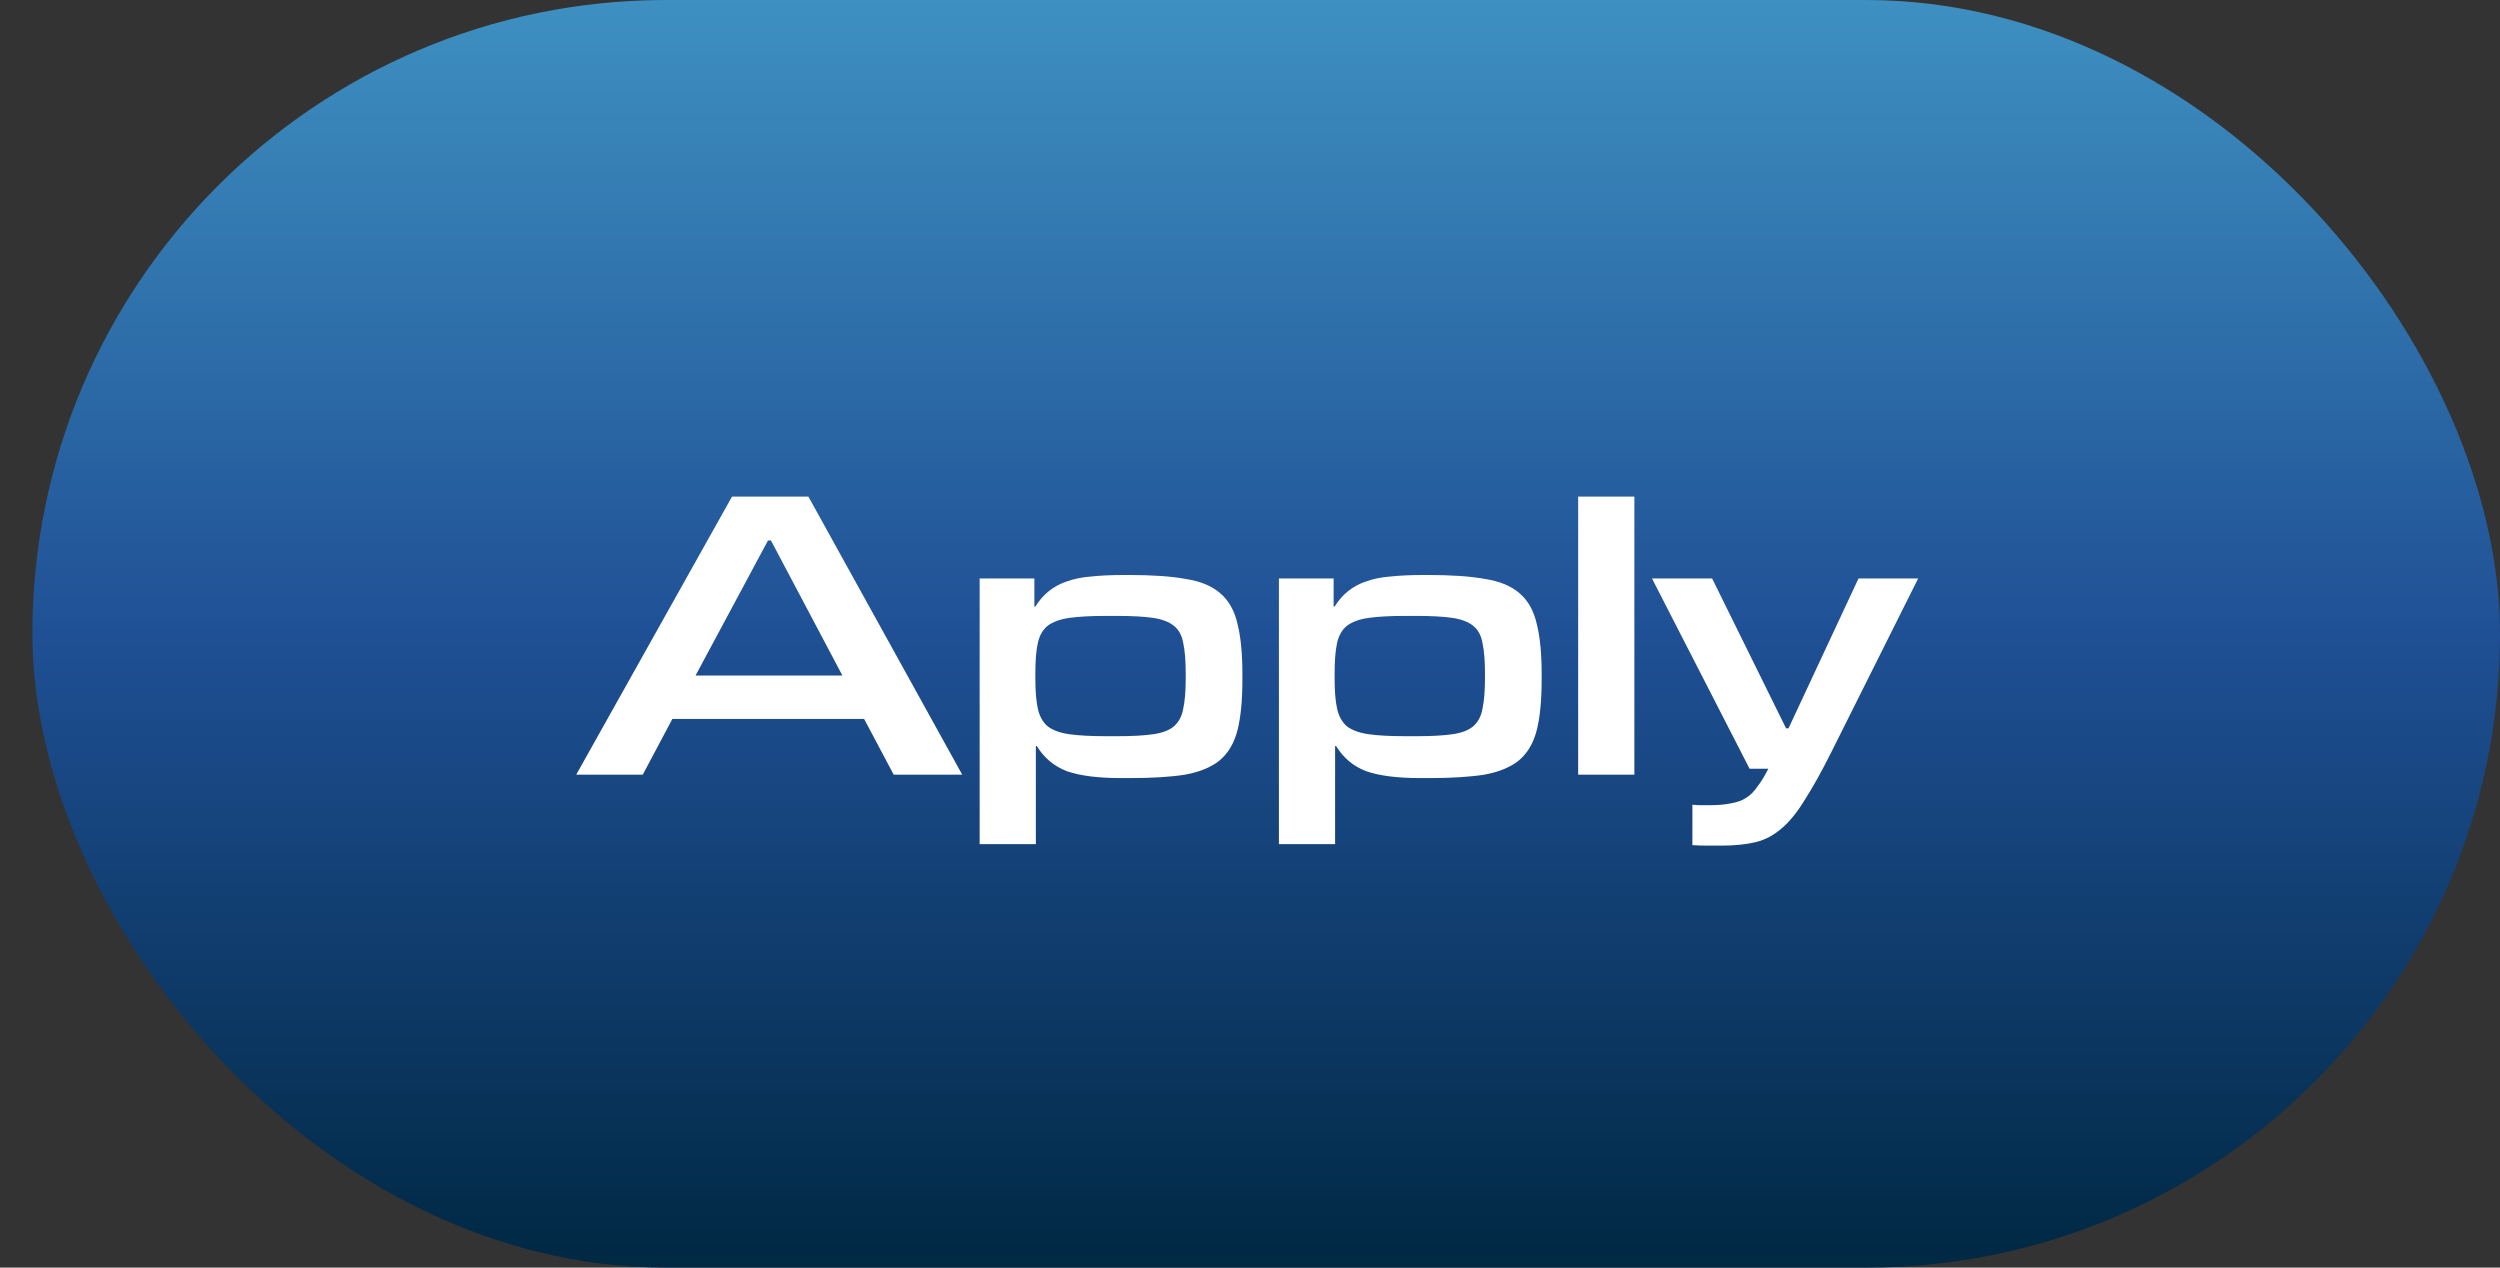
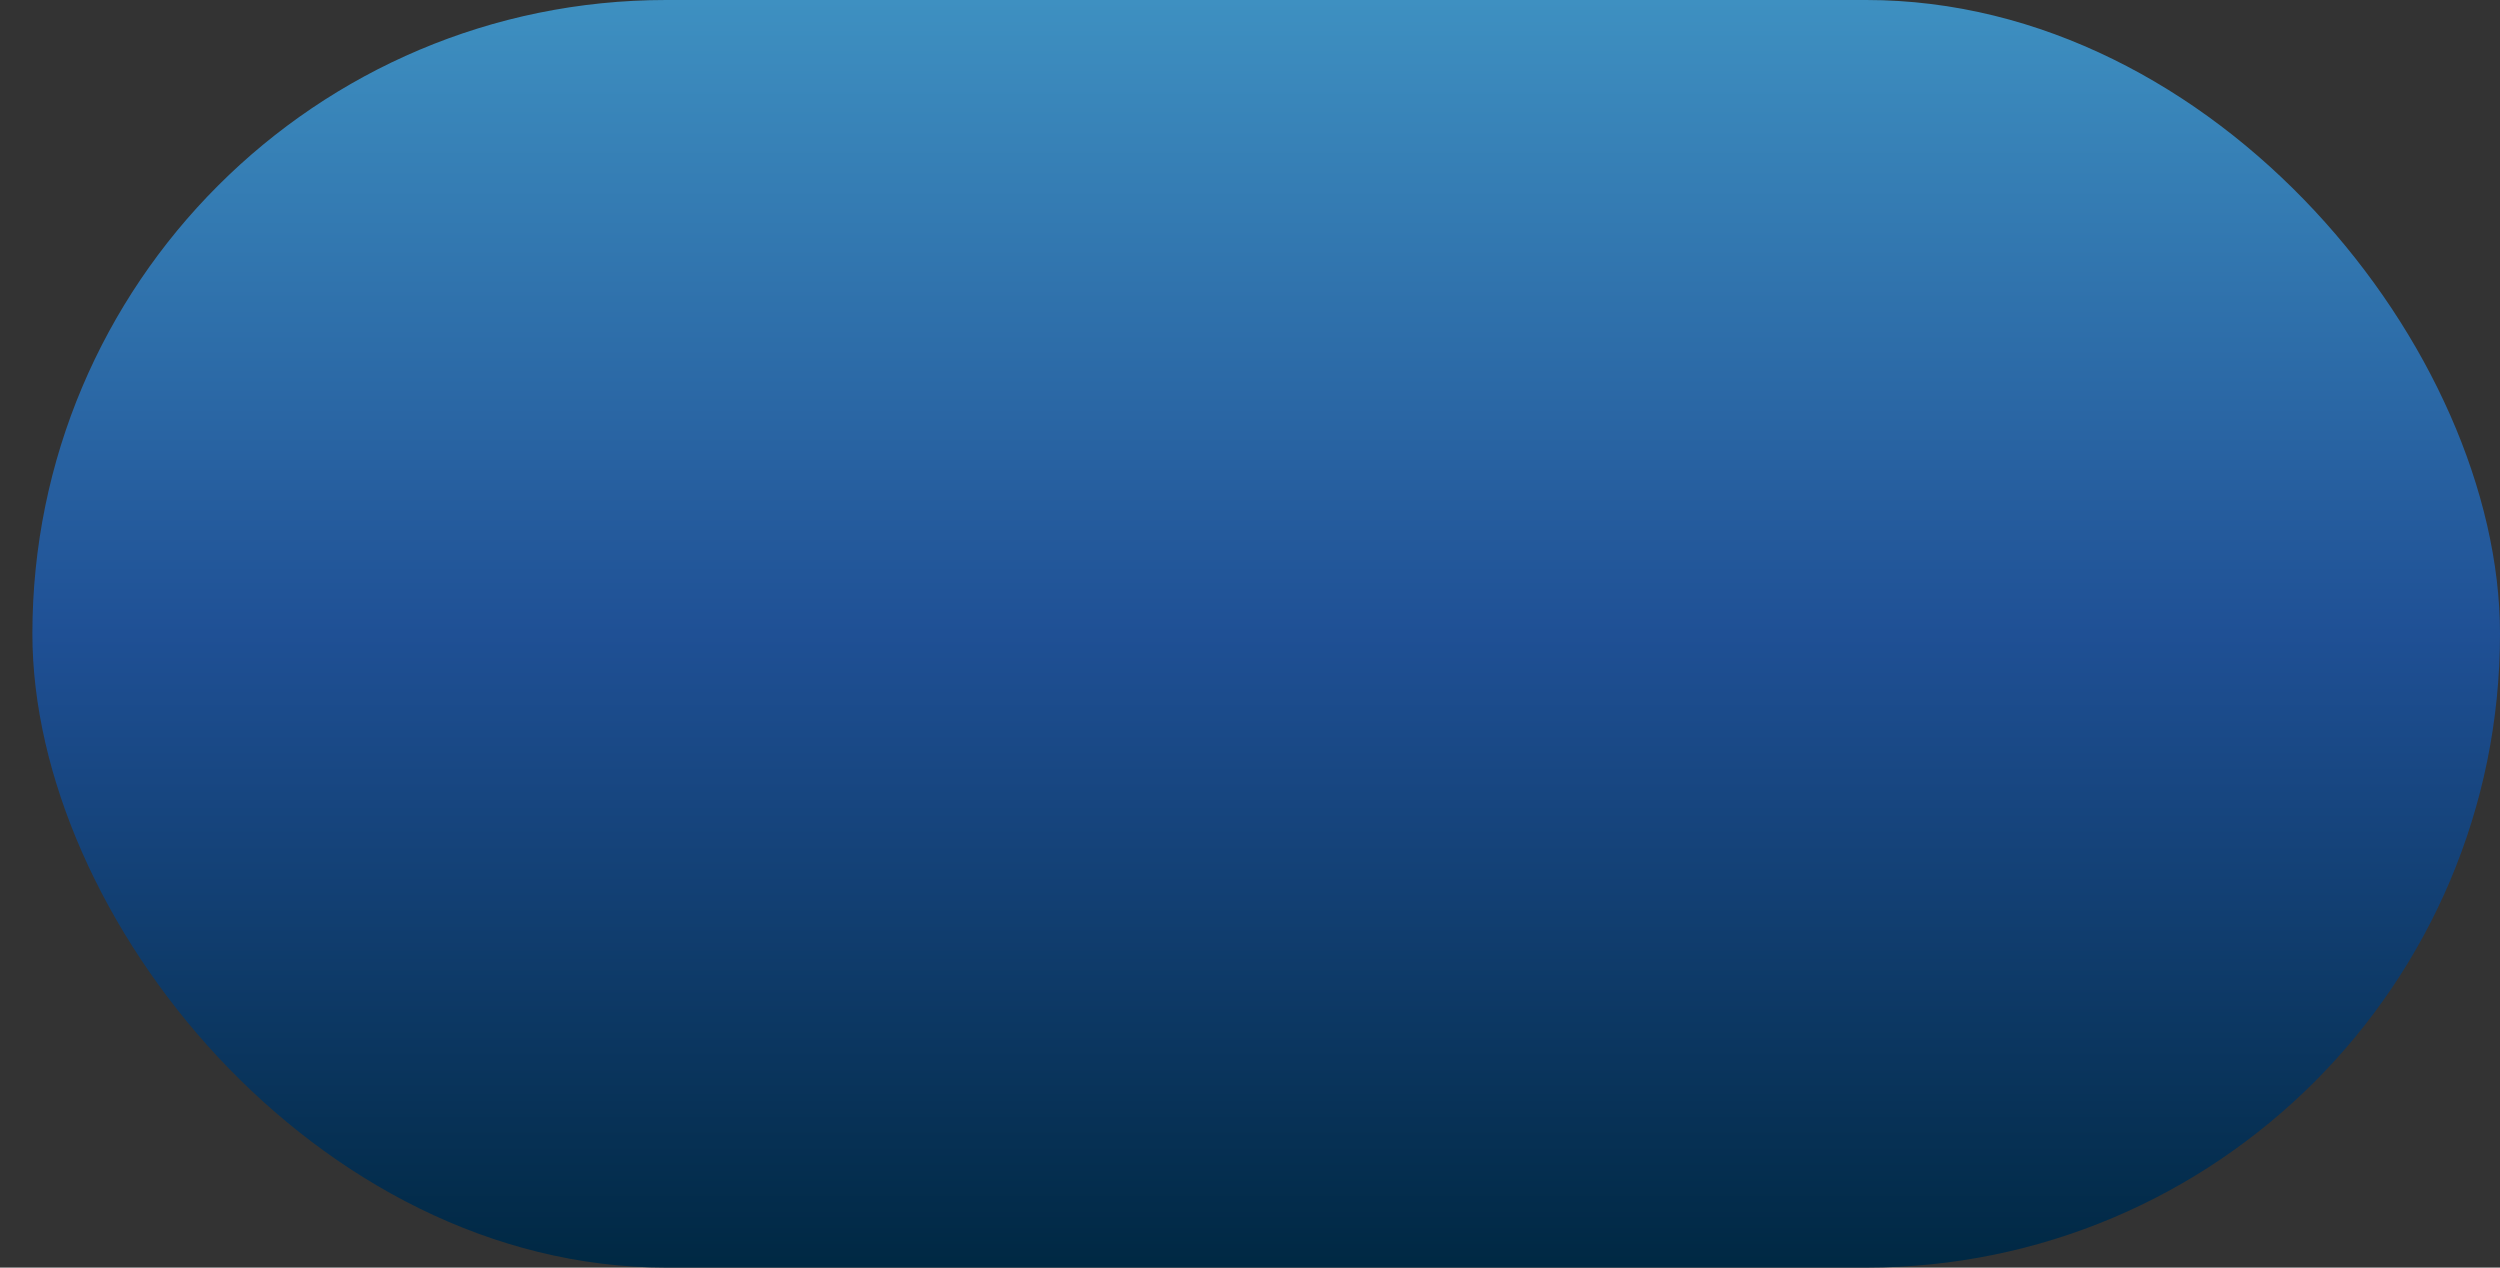
<svg xmlns="http://www.w3.org/2000/svg" width="71" height="36" viewBox="0 0 71 36" fill="none">
  <rect x="0" y="0" width="71" height="36" fill="#333333" stroke="none" />
  <rect x="0.92" width="70.08" height="36" rx="18" fill="url(#paint0_linear_206_5860)" />
-   <path d="M27.327 22H25.381L24.541 20.418H19.095L18.255 22H16.365L20.789 14.104H22.959L27.327 22ZM23.925 19.186L21.895 15.35H21.811L19.753 19.186H23.925ZM29.418 23.974H27.822V16.428H29.376V17.226H29.404C29.516 17.049 29.642 16.904 29.782 16.792C29.931 16.671 30.104 16.577 30.3 16.512C30.505 16.437 30.739 16.391 31 16.372C31.261 16.344 31.569 16.33 31.924 16.33H32.078C32.731 16.33 33.263 16.367 33.674 16.442C34.094 16.507 34.421 16.643 34.654 16.848C34.897 17.053 35.06 17.343 35.144 17.716C35.237 18.08 35.284 18.556 35.284 19.144V19.298C35.284 19.895 35.237 20.376 35.144 20.74C35.051 21.104 34.883 21.389 34.64 21.594C34.397 21.79 34.071 21.925 33.66 22C33.249 22.065 32.722 22.098 32.078 22.098H31.854C31.191 22.098 30.673 22.033 30.3 21.902C29.936 21.762 29.651 21.524 29.446 21.188H29.418V23.974ZM31.742 20.908C32.162 20.908 32.498 20.889 32.75 20.852C33.011 20.815 33.207 20.74 33.338 20.628C33.478 20.507 33.567 20.339 33.604 20.124C33.651 19.909 33.674 19.625 33.674 19.27V19.116C33.674 18.761 33.651 18.477 33.604 18.262C33.567 18.047 33.478 17.884 33.338 17.772C33.198 17.66 33.002 17.585 32.75 17.548C32.498 17.511 32.162 17.492 31.742 17.492H31.406C30.977 17.492 30.631 17.511 30.37 17.548C30.109 17.585 29.903 17.66 29.754 17.772C29.614 17.884 29.521 18.047 29.474 18.262C29.427 18.477 29.404 18.761 29.404 19.116V19.27C29.404 19.625 29.427 19.909 29.474 20.124C29.521 20.339 29.614 20.507 29.754 20.628C29.903 20.74 30.109 20.815 30.37 20.852C30.631 20.889 30.977 20.908 31.406 20.908H31.742ZM37.917 23.974H36.321V16.428H37.875V17.226H37.903C38.015 17.049 38.141 16.904 38.281 16.792C38.431 16.671 38.603 16.577 38.799 16.512C39.005 16.437 39.238 16.391 39.499 16.372C39.761 16.344 40.069 16.33 40.423 16.33H40.577C41.23 16.33 41.763 16.367 42.173 16.442C42.593 16.507 42.92 16.643 43.153 16.848C43.396 17.053 43.559 17.343 43.643 17.716C43.736 18.08 43.783 18.556 43.783 19.144V19.298C43.783 19.895 43.736 20.376 43.643 20.74C43.55 21.104 43.382 21.389 43.139 21.594C42.897 21.79 42.57 21.925 42.159 22C41.748 22.065 41.221 22.098 40.577 22.098H40.353C39.691 22.098 39.172 22.033 38.799 21.902C38.435 21.762 38.151 21.524 37.945 21.188H37.917V23.974ZM40.241 20.908C40.661 20.908 40.997 20.889 41.249 20.852C41.511 20.815 41.706 20.74 41.837 20.628C41.977 20.507 42.066 20.339 42.103 20.124C42.15 19.909 42.173 19.625 42.173 19.27V19.116C42.173 18.761 42.15 18.477 42.103 18.262C42.066 18.047 41.977 17.884 41.837 17.772C41.697 17.66 41.501 17.585 41.249 17.548C40.997 17.511 40.661 17.492 40.241 17.492H39.905C39.476 17.492 39.13 17.511 38.869 17.548C38.608 17.585 38.403 17.66 38.253 17.772C38.113 17.884 38.02 18.047 37.973 18.262C37.926 18.477 37.903 18.761 37.903 19.116V19.27C37.903 19.625 37.926 19.909 37.973 20.124C38.02 20.339 38.113 20.507 38.253 20.628C38.403 20.74 38.608 20.815 38.869 20.852C39.13 20.889 39.476 20.908 39.905 20.908H40.241ZM46.416 22H44.82V14.104H46.416V22ZM48.064 22.854C48.148 22.863 48.232 22.868 48.316 22.868C48.4 22.868 48.479 22.868 48.554 22.868C48.797 22.868 49.002 22.849 49.17 22.812C49.338 22.784 49.478 22.733 49.59 22.658C49.711 22.583 49.819 22.476 49.912 22.336C50.015 22.205 50.117 22.037 50.22 21.832H49.688L46.916 16.428H48.624L50.724 20.684H50.794L52.782 16.428H54.476L52.026 21.328C51.737 21.907 51.48 22.369 51.256 22.714C51.041 23.069 50.822 23.339 50.598 23.526C50.374 23.722 50.127 23.853 49.856 23.918C49.585 23.983 49.259 24.016 48.876 24.016C48.755 24.016 48.624 24.016 48.484 24.016C48.353 24.016 48.213 24.011 48.064 24.002V22.854Z" fill="white" />
  <defs>
    <linearGradient id="paint0_linear_206_5860" x1="35.96" y1="0" x2="35.96" y2="36" gradientUnits="userSpaceOnUse">
      <stop stop-color="#3E90C1" />
      <stop offset="0.5" stop-color="#1F5095" />
      <stop offset="1" stop-color="#002843" />
    </linearGradient>
  </defs>
</svg>